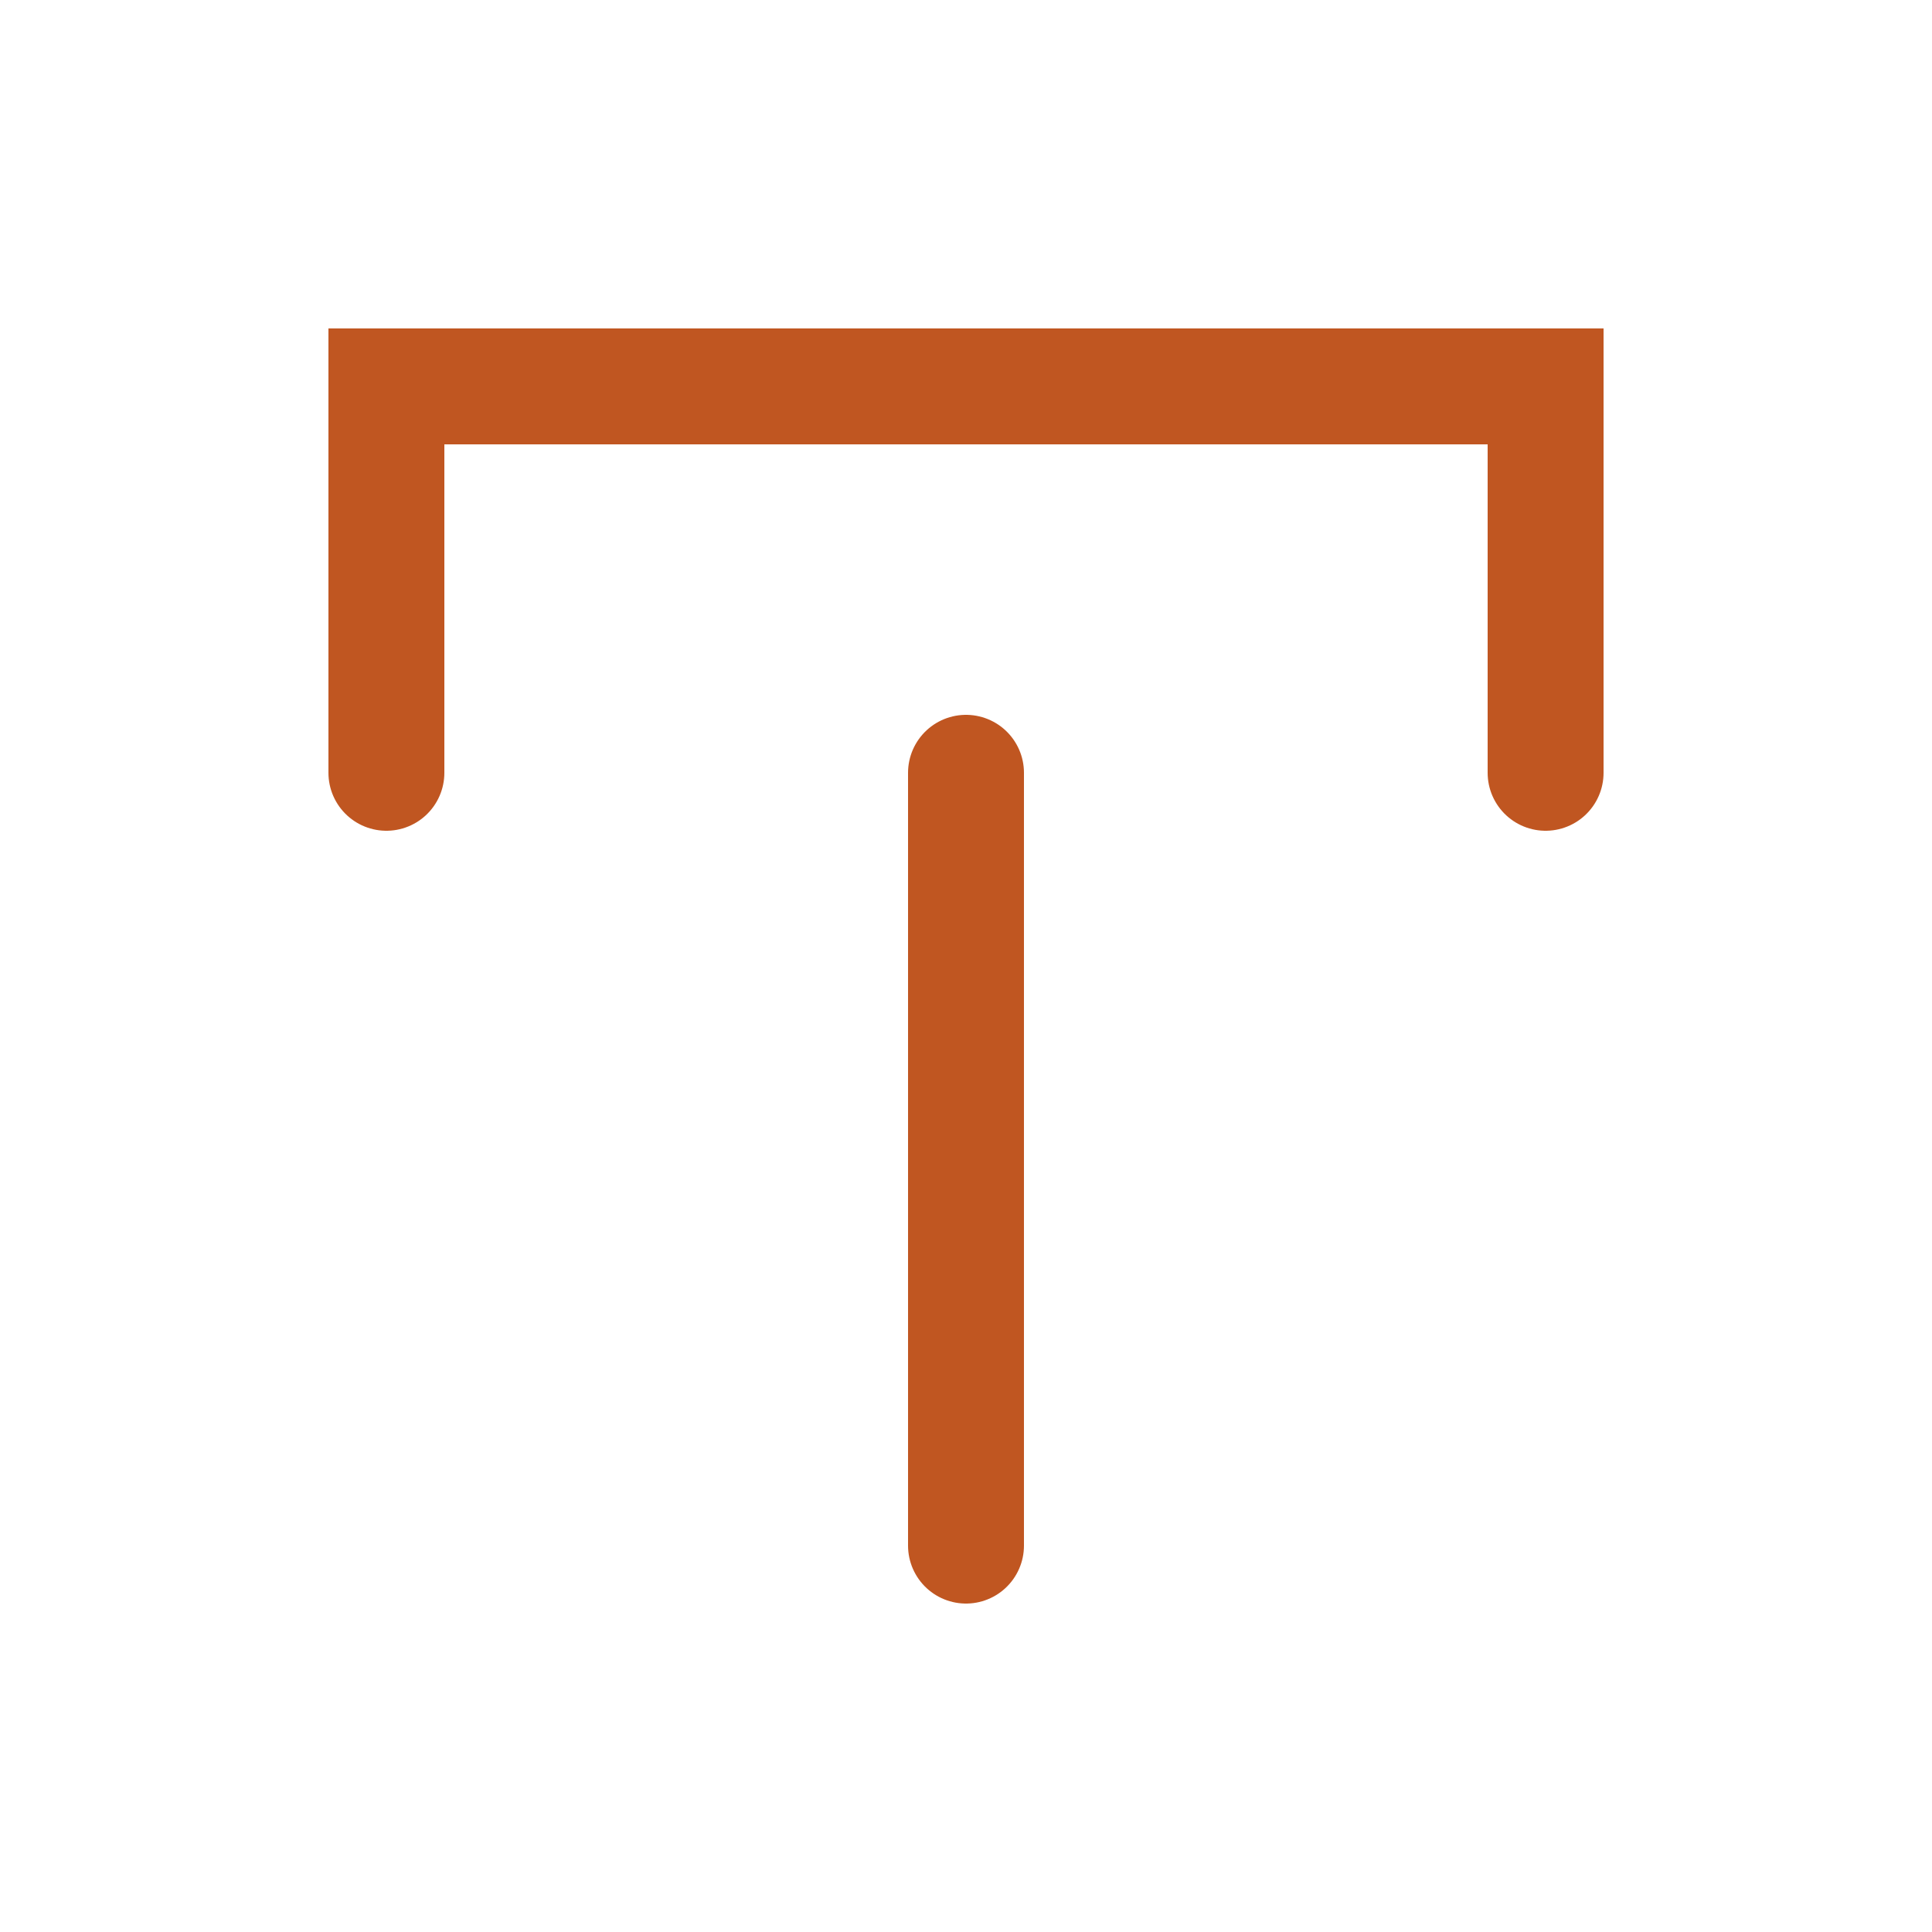
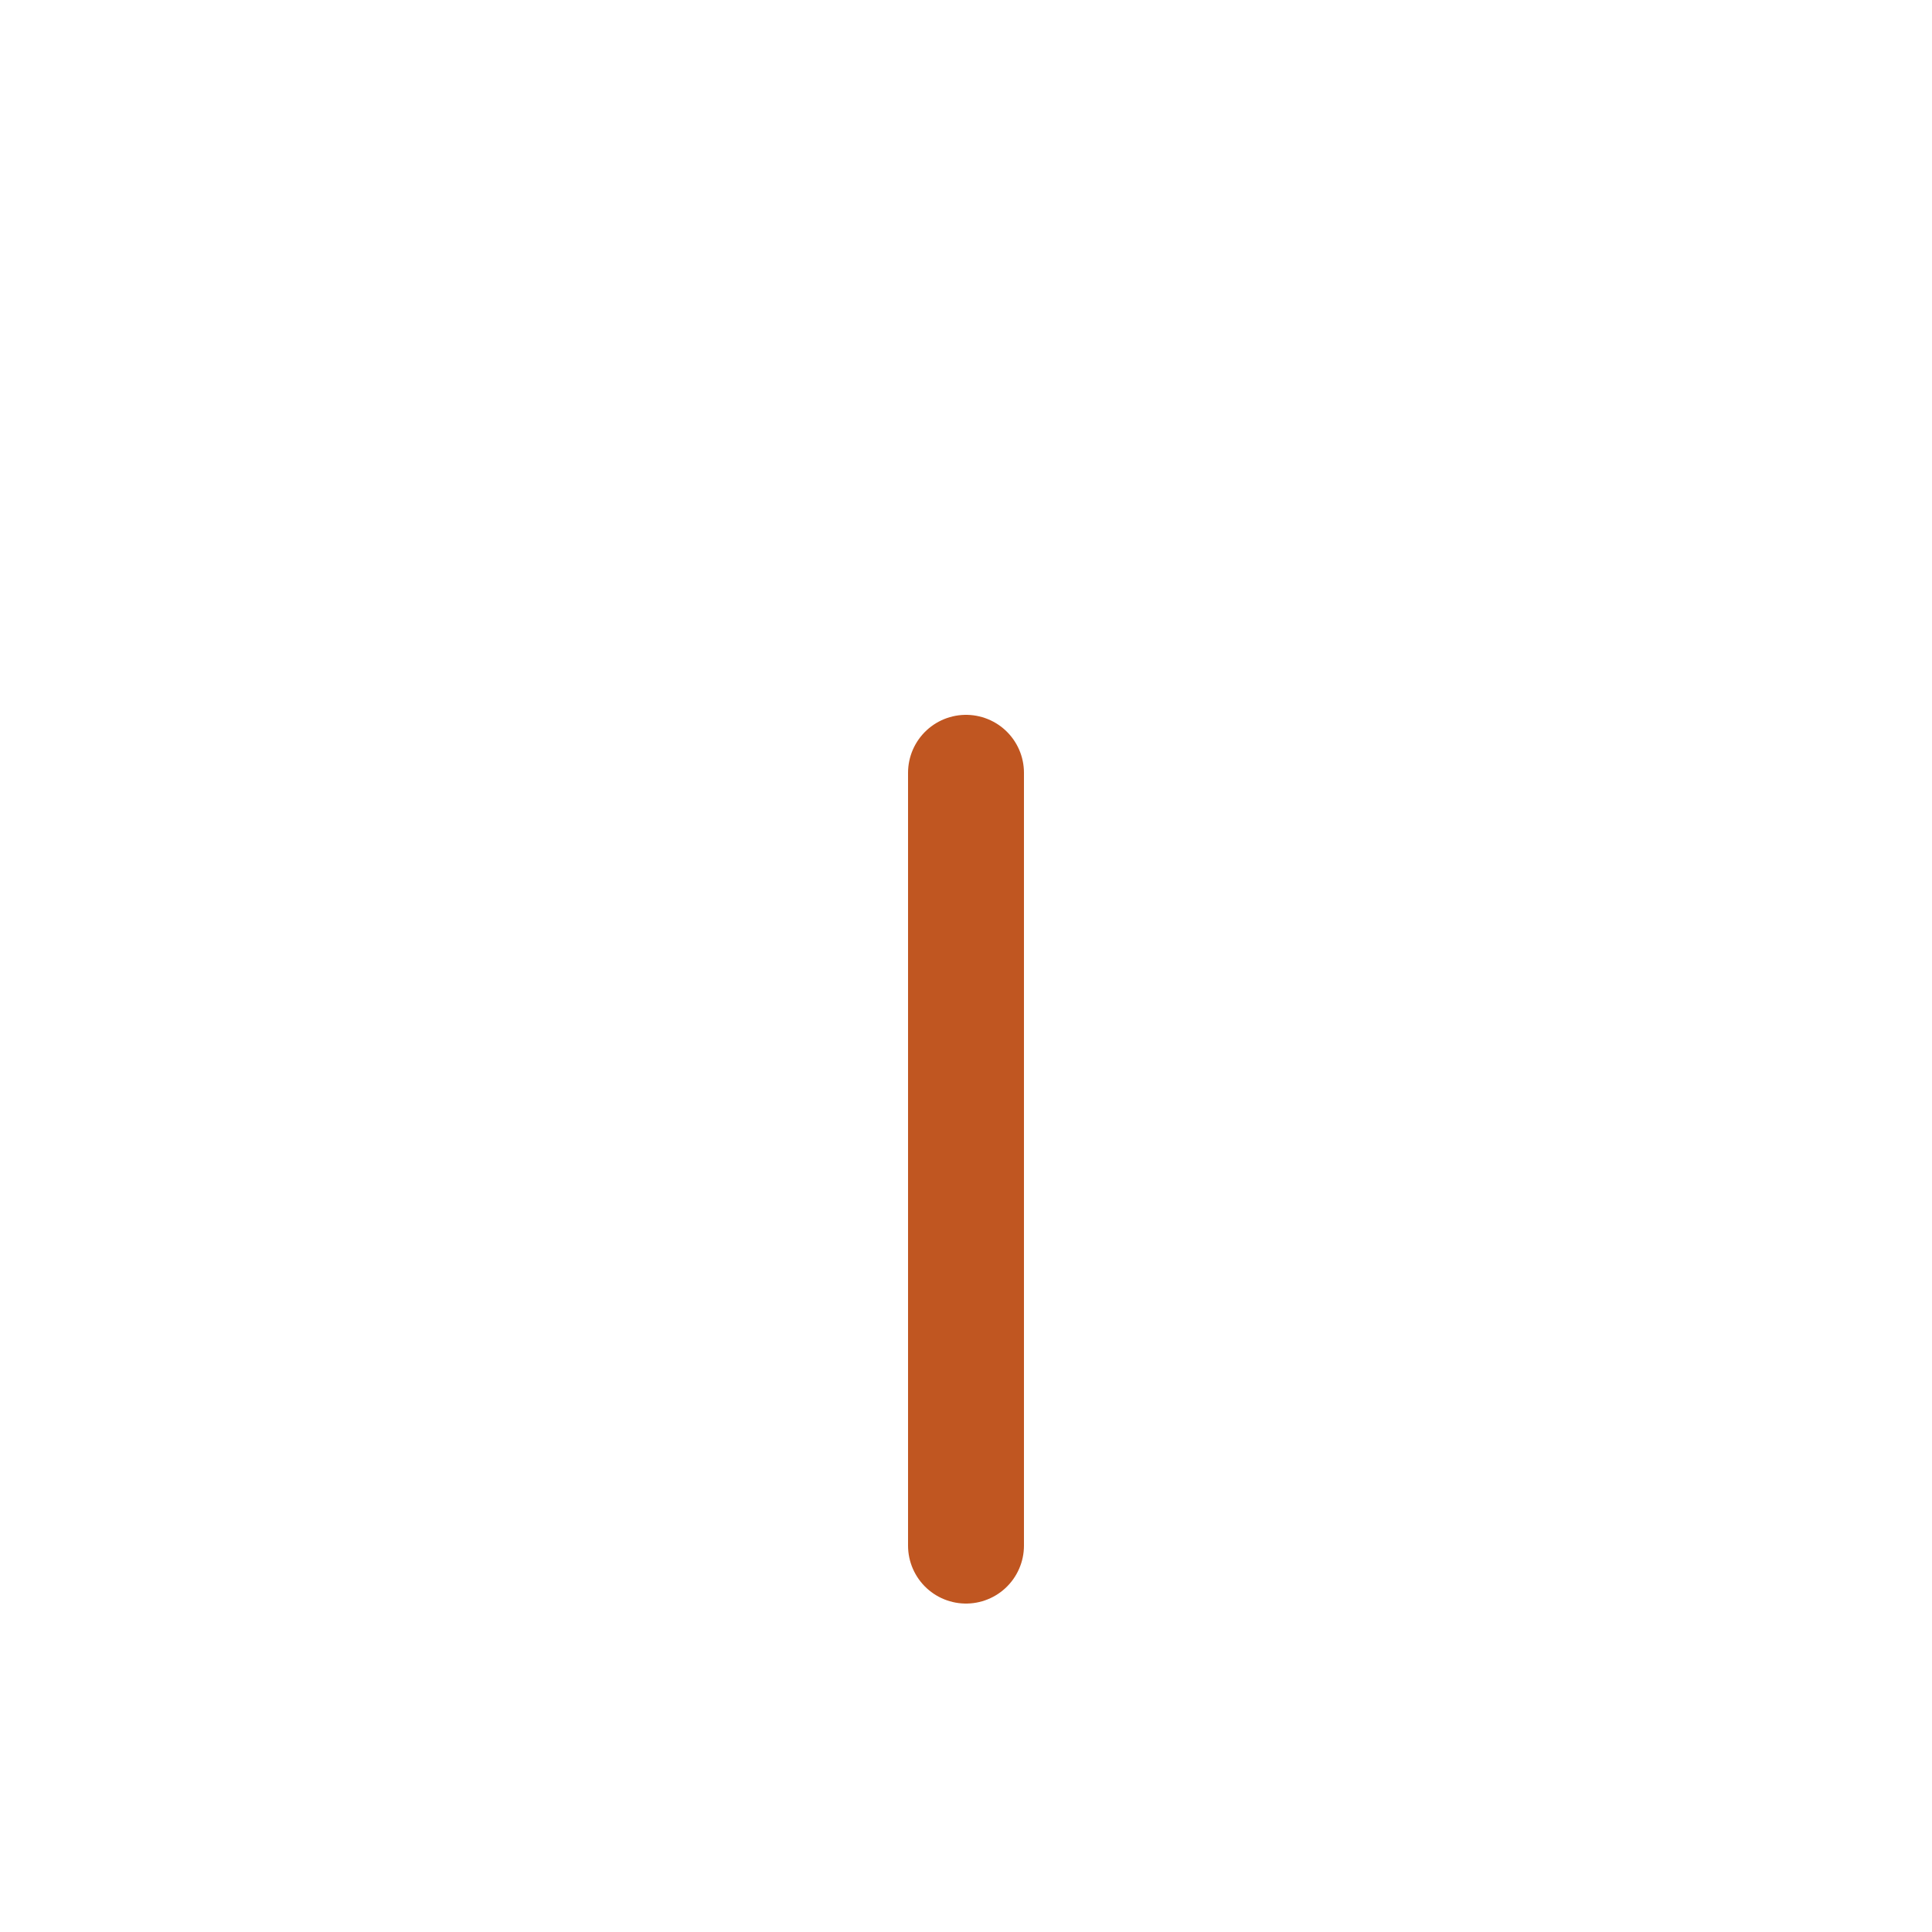
<svg xmlns="http://www.w3.org/2000/svg" width="100" height="100" viewBox="0 0 100 100" fill="none">
-   <path d="M20 40V20H80V40" stroke="#C05621" stroke-width="6" stroke-linecap="round" />
  <path d="M50 40V80" stroke="#C05621" stroke-width="6" stroke-linecap="round" />
</svg>